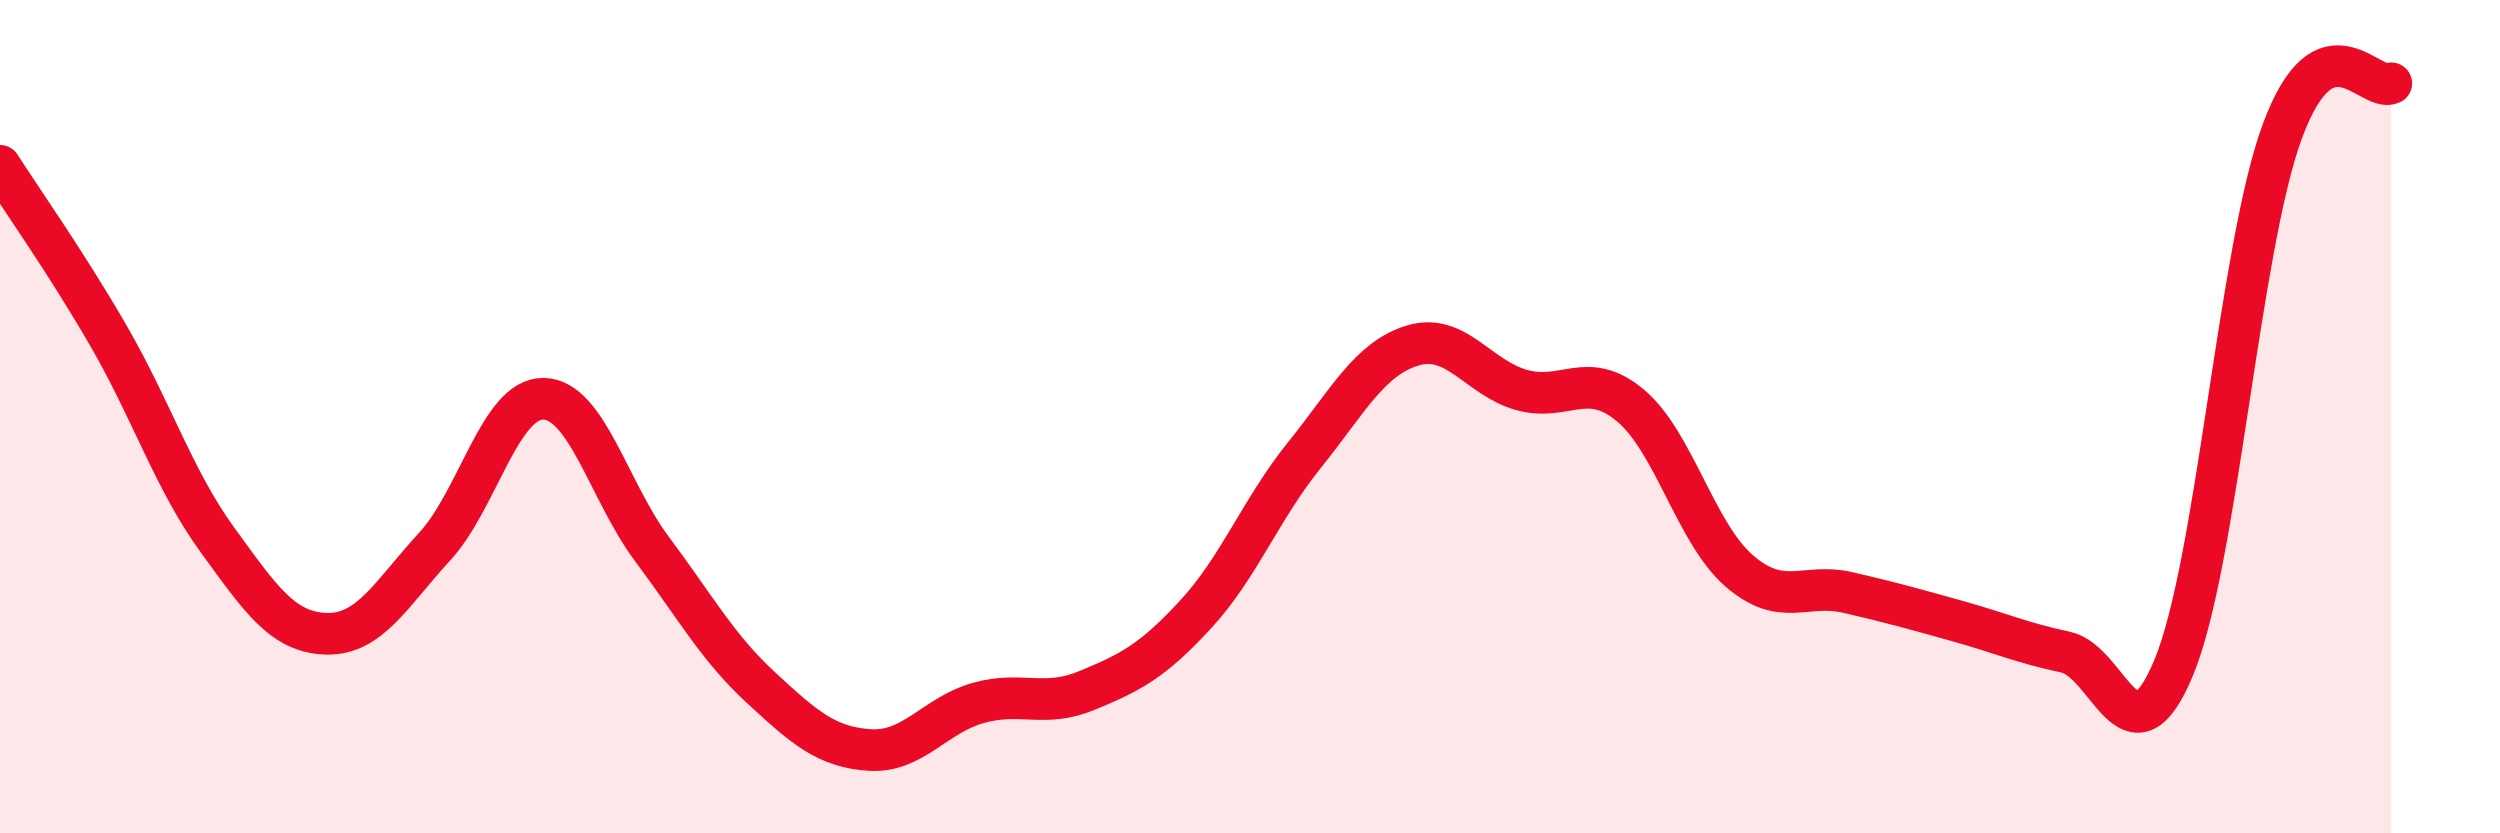
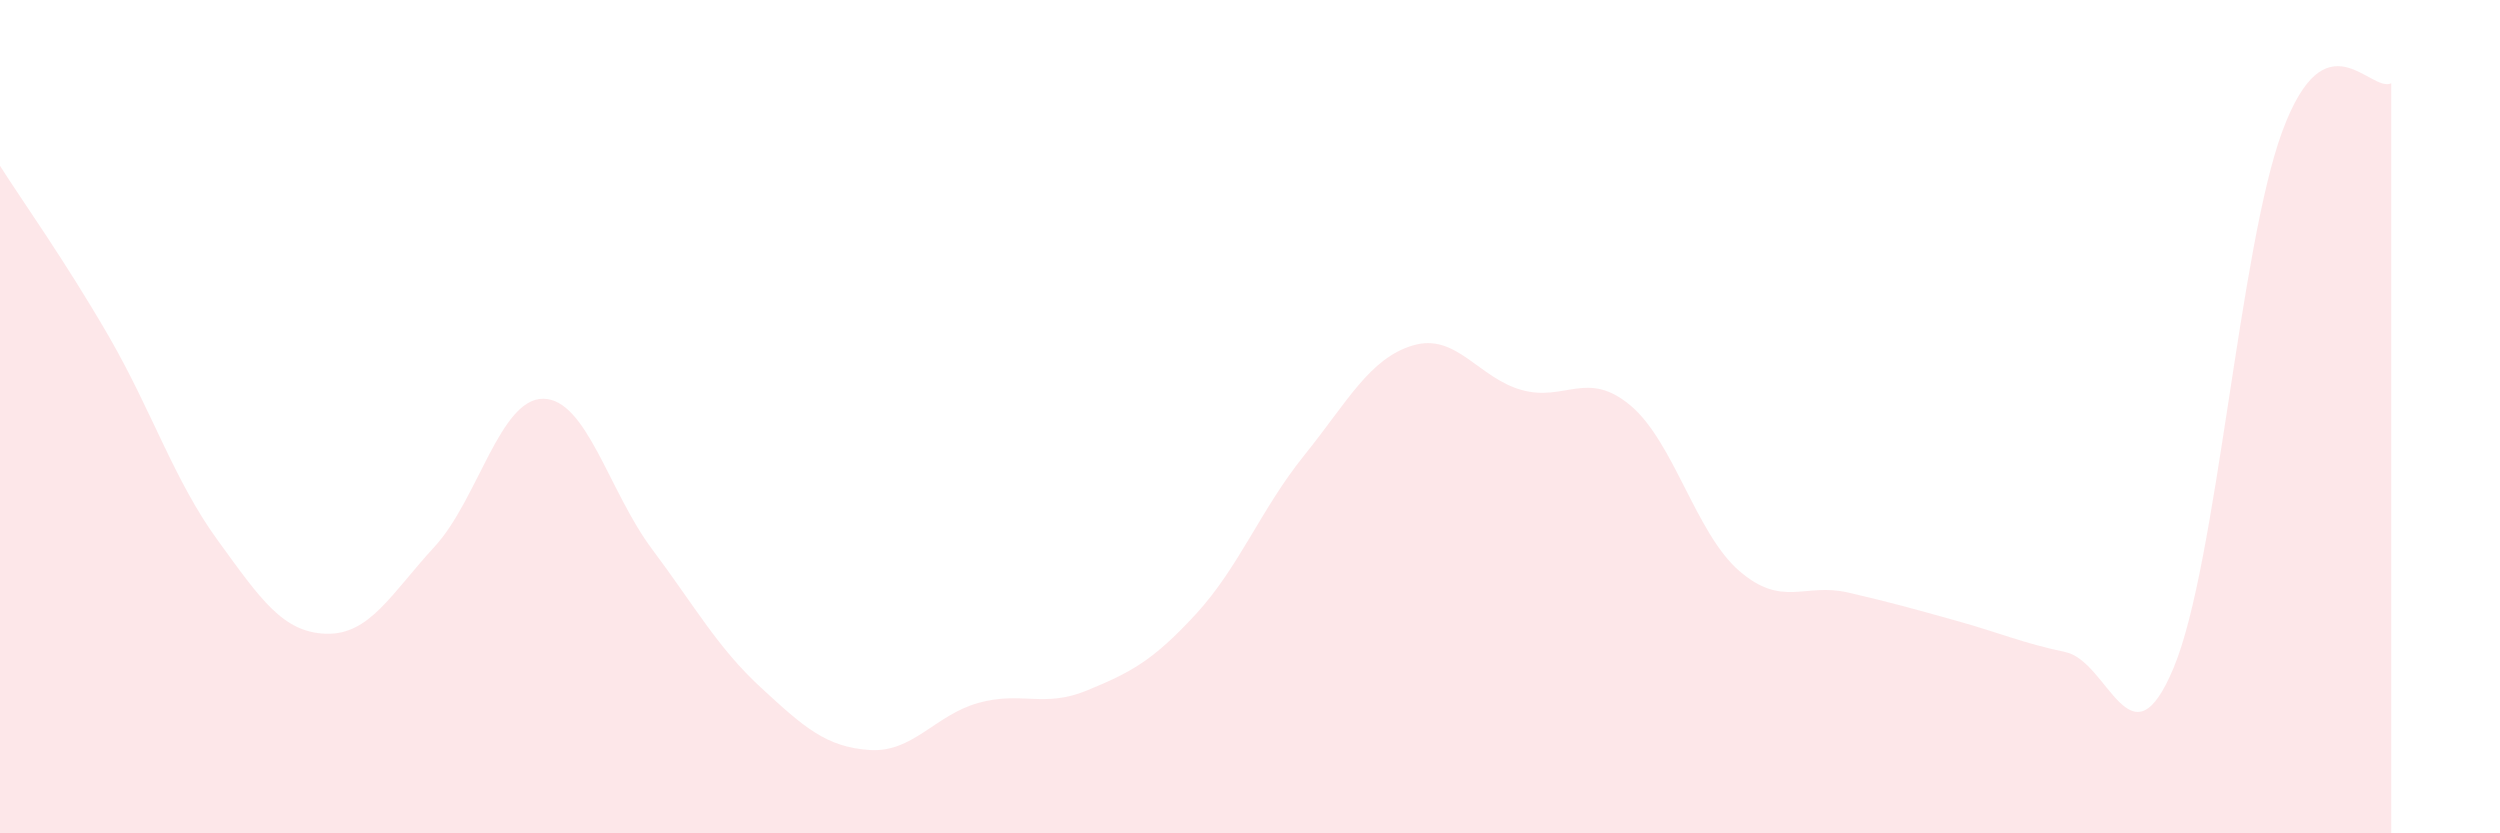
<svg xmlns="http://www.w3.org/2000/svg" width="60" height="20" viewBox="0 0 60 20">
  <path d="M 0,3.98 C 0.52,4.8 1.57,6.27 2.61,8.07 C 3.65,9.87 4.18,11.53 5.22,12.96 C 6.26,14.39 6.79,15.18 7.83,15.21 C 8.87,15.24 9.39,14.25 10.43,13.12 C 11.47,11.99 12,9.56 13.04,9.57 C 14.08,9.58 14.61,11.79 15.65,13.18 C 16.69,14.57 17.22,15.54 18.26,16.5 C 19.3,17.46 19.83,17.93 20.87,18 C 21.91,18.07 22.44,17.16 23.48,16.87 C 24.52,16.58 25.05,17 26.09,16.57 C 27.13,16.14 27.66,15.87 28.7,14.74 C 29.74,13.61 30.26,12.22 31.3,10.93 C 32.34,9.64 32.87,8.6 33.91,8.29 C 34.95,7.98 35.48,9.07 36.52,9.36 C 37.56,9.65 38.09,8.86 39.13,9.73 C 40.17,10.6 40.7,12.8 41.74,13.7 C 42.78,14.6 43.31,13.98 44.35,14.22 C 45.39,14.46 45.92,14.61 46.96,14.9 C 48,15.19 48.53,15.43 49.57,15.65 C 50.61,15.87 51.13,18.52 52.17,16.02 C 53.21,13.52 53.74,5.94 54.78,3.14 C 55.82,0.34 56.87,2.23 57.39,2L57.39 20L0 20Z" fill="#EB0A25" opacity="0.1" stroke-linecap="round" stroke-linejoin="round" />
-   <path d="M 0,3.98 C 0.52,4.8 1.57,6.27 2.61,8.07 C 3.65,9.87 4.18,11.53 5.22,12.96 C 6.26,14.39 6.79,15.18 7.83,15.21 C 8.87,15.24 9.39,14.25 10.43,13.12 C 11.47,11.99 12,9.56 13.04,9.57 C 14.08,9.58 14.61,11.79 15.65,13.18 C 16.69,14.57 17.22,15.54 18.26,16.5 C 19.3,17.46 19.83,17.93 20.87,18 C 21.91,18.07 22.44,17.16 23.48,16.87 C 24.52,16.58 25.05,17 26.09,16.57 C 27.13,16.14 27.66,15.87 28.7,14.74 C 29.74,13.61 30.26,12.22 31.3,10.93 C 32.34,9.64 32.87,8.6 33.91,8.29 C 34.95,7.98 35.48,9.07 36.52,9.36 C 37.56,9.65 38.09,8.86 39.13,9.73 C 40.17,10.6 40.7,12.8 41.74,13.7 C 42.78,14.6 43.31,13.98 44.35,14.22 C 45.39,14.46 45.92,14.61 46.96,14.9 C 48,15.19 48.53,15.43 49.57,15.65 C 50.61,15.87 51.13,18.52 52.17,16.02 C 53.21,13.52 53.74,5.94 54.78,3.14 C 55.82,0.34 56.87,2.23 57.39,2" stroke="#EB0A25" stroke-width="1" fill="none" stroke-linecap="round" stroke-linejoin="round" />
</svg>